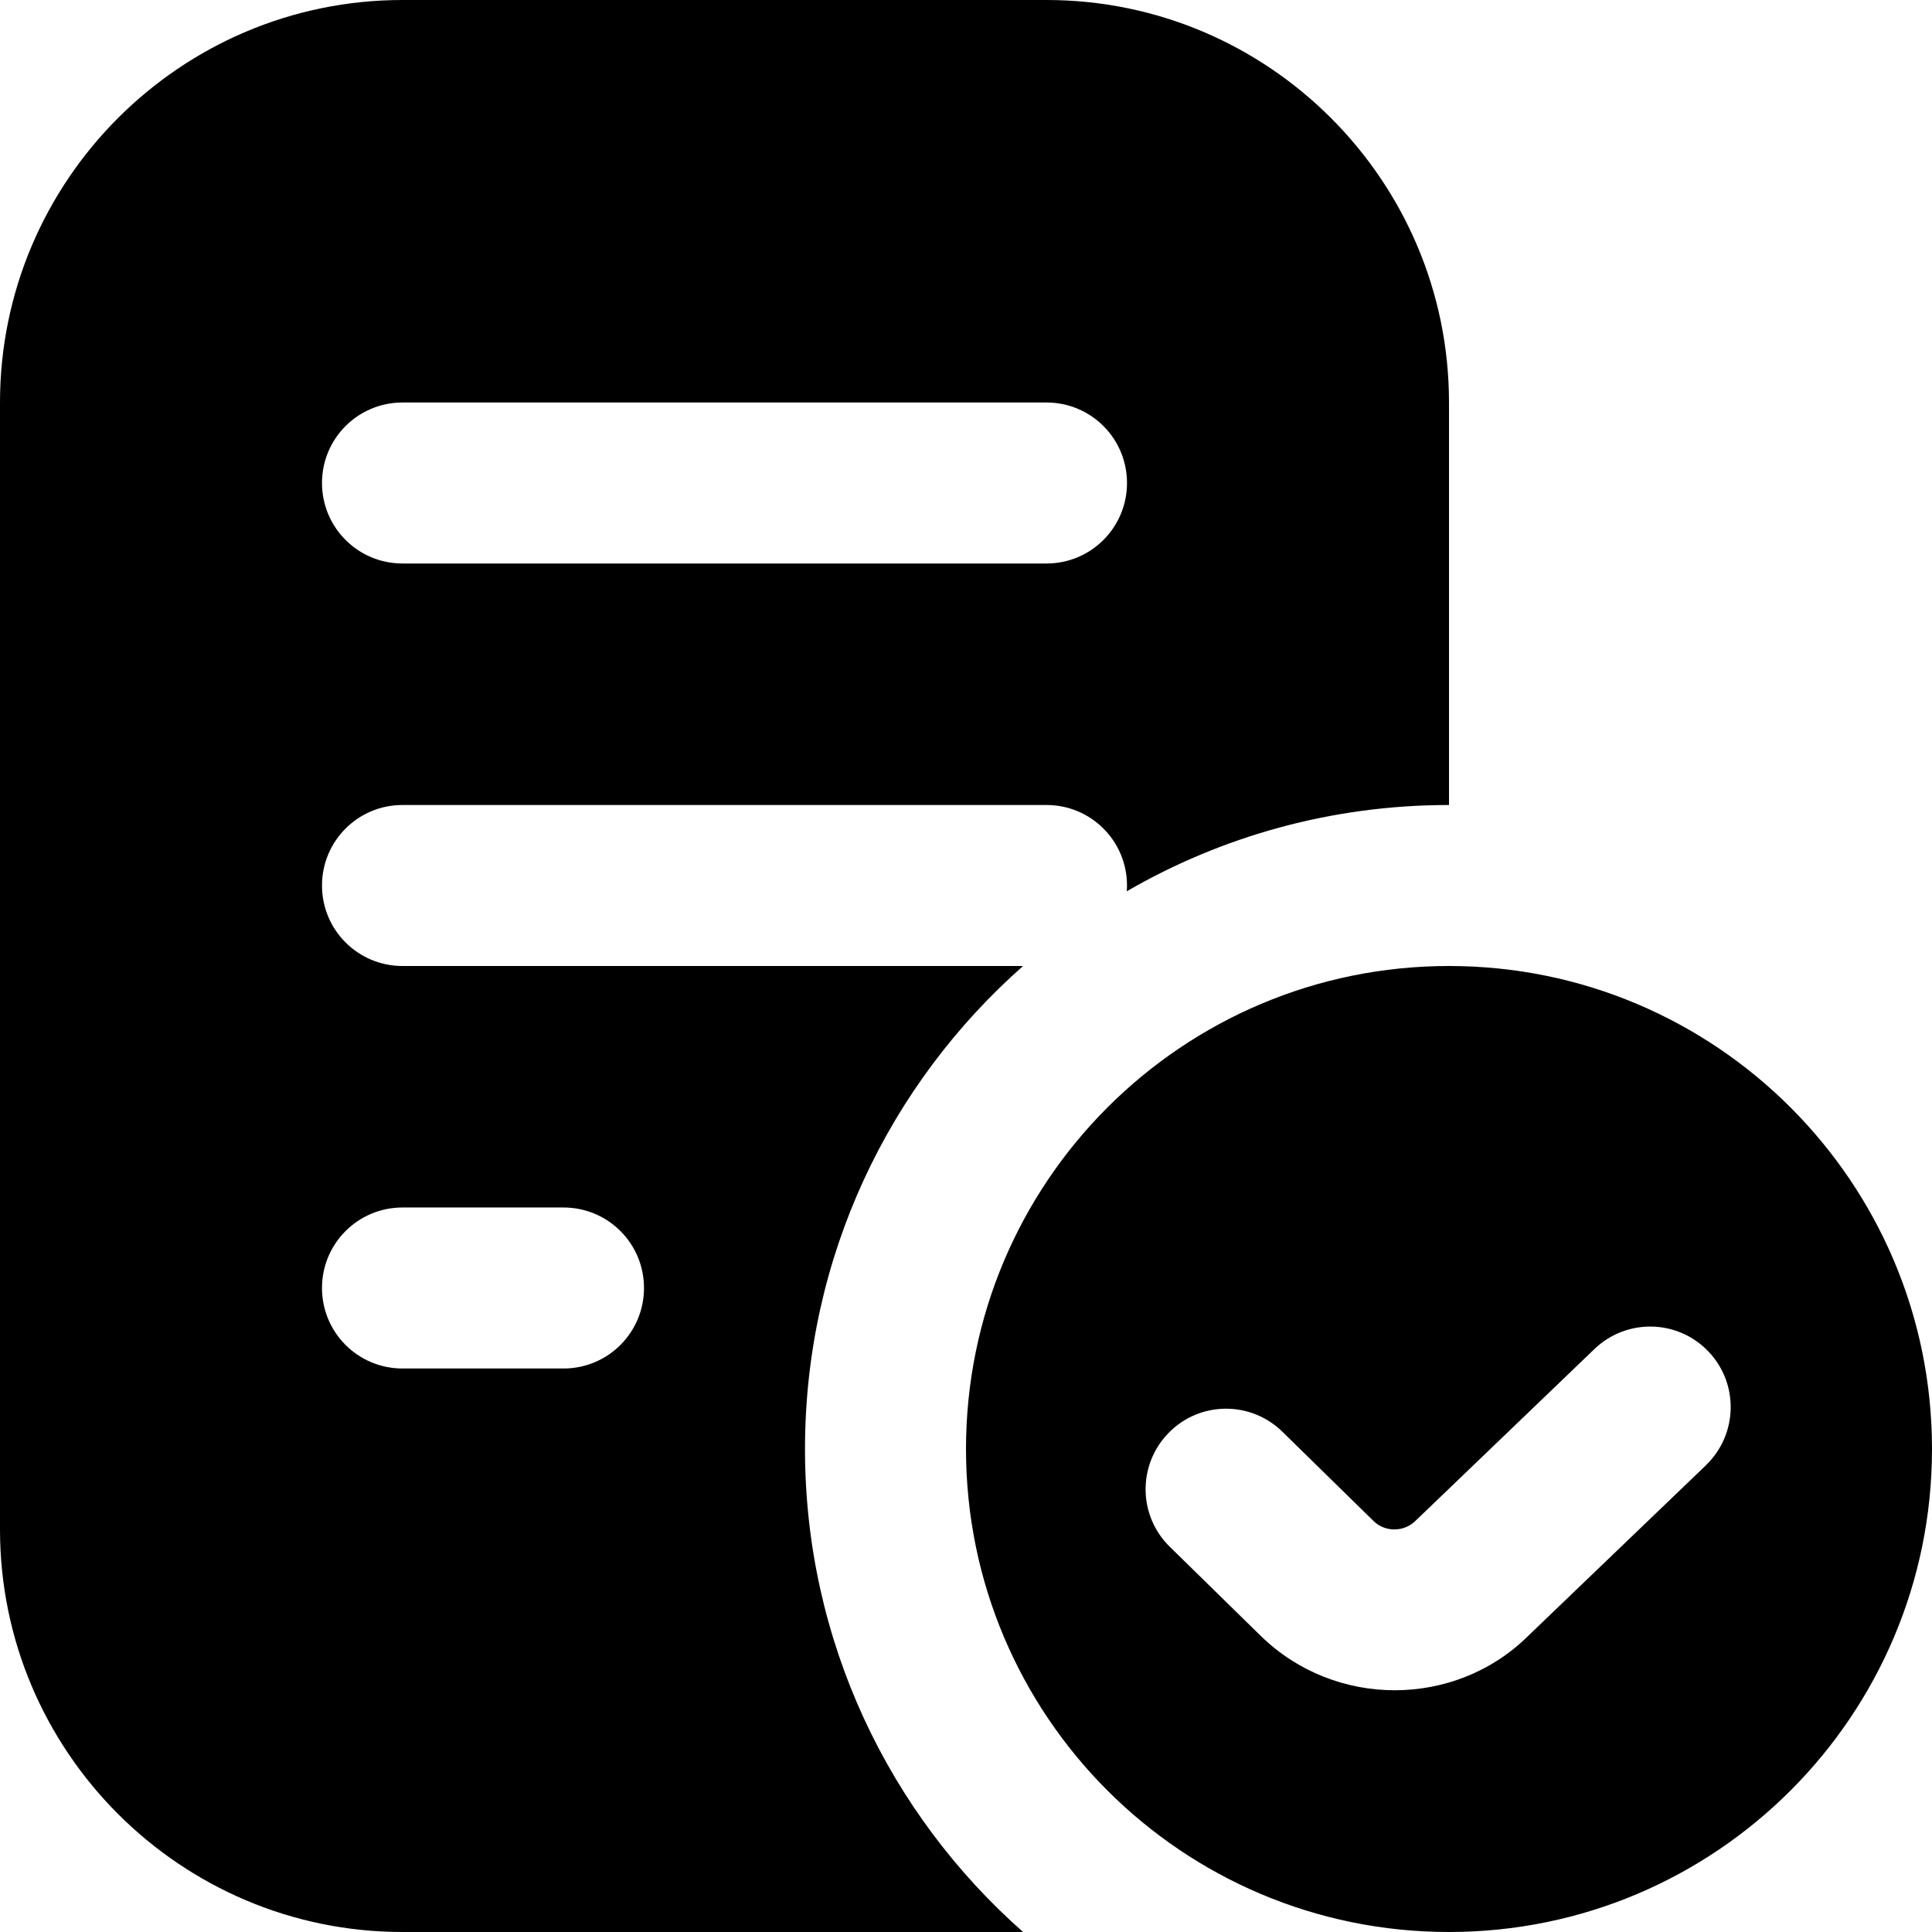
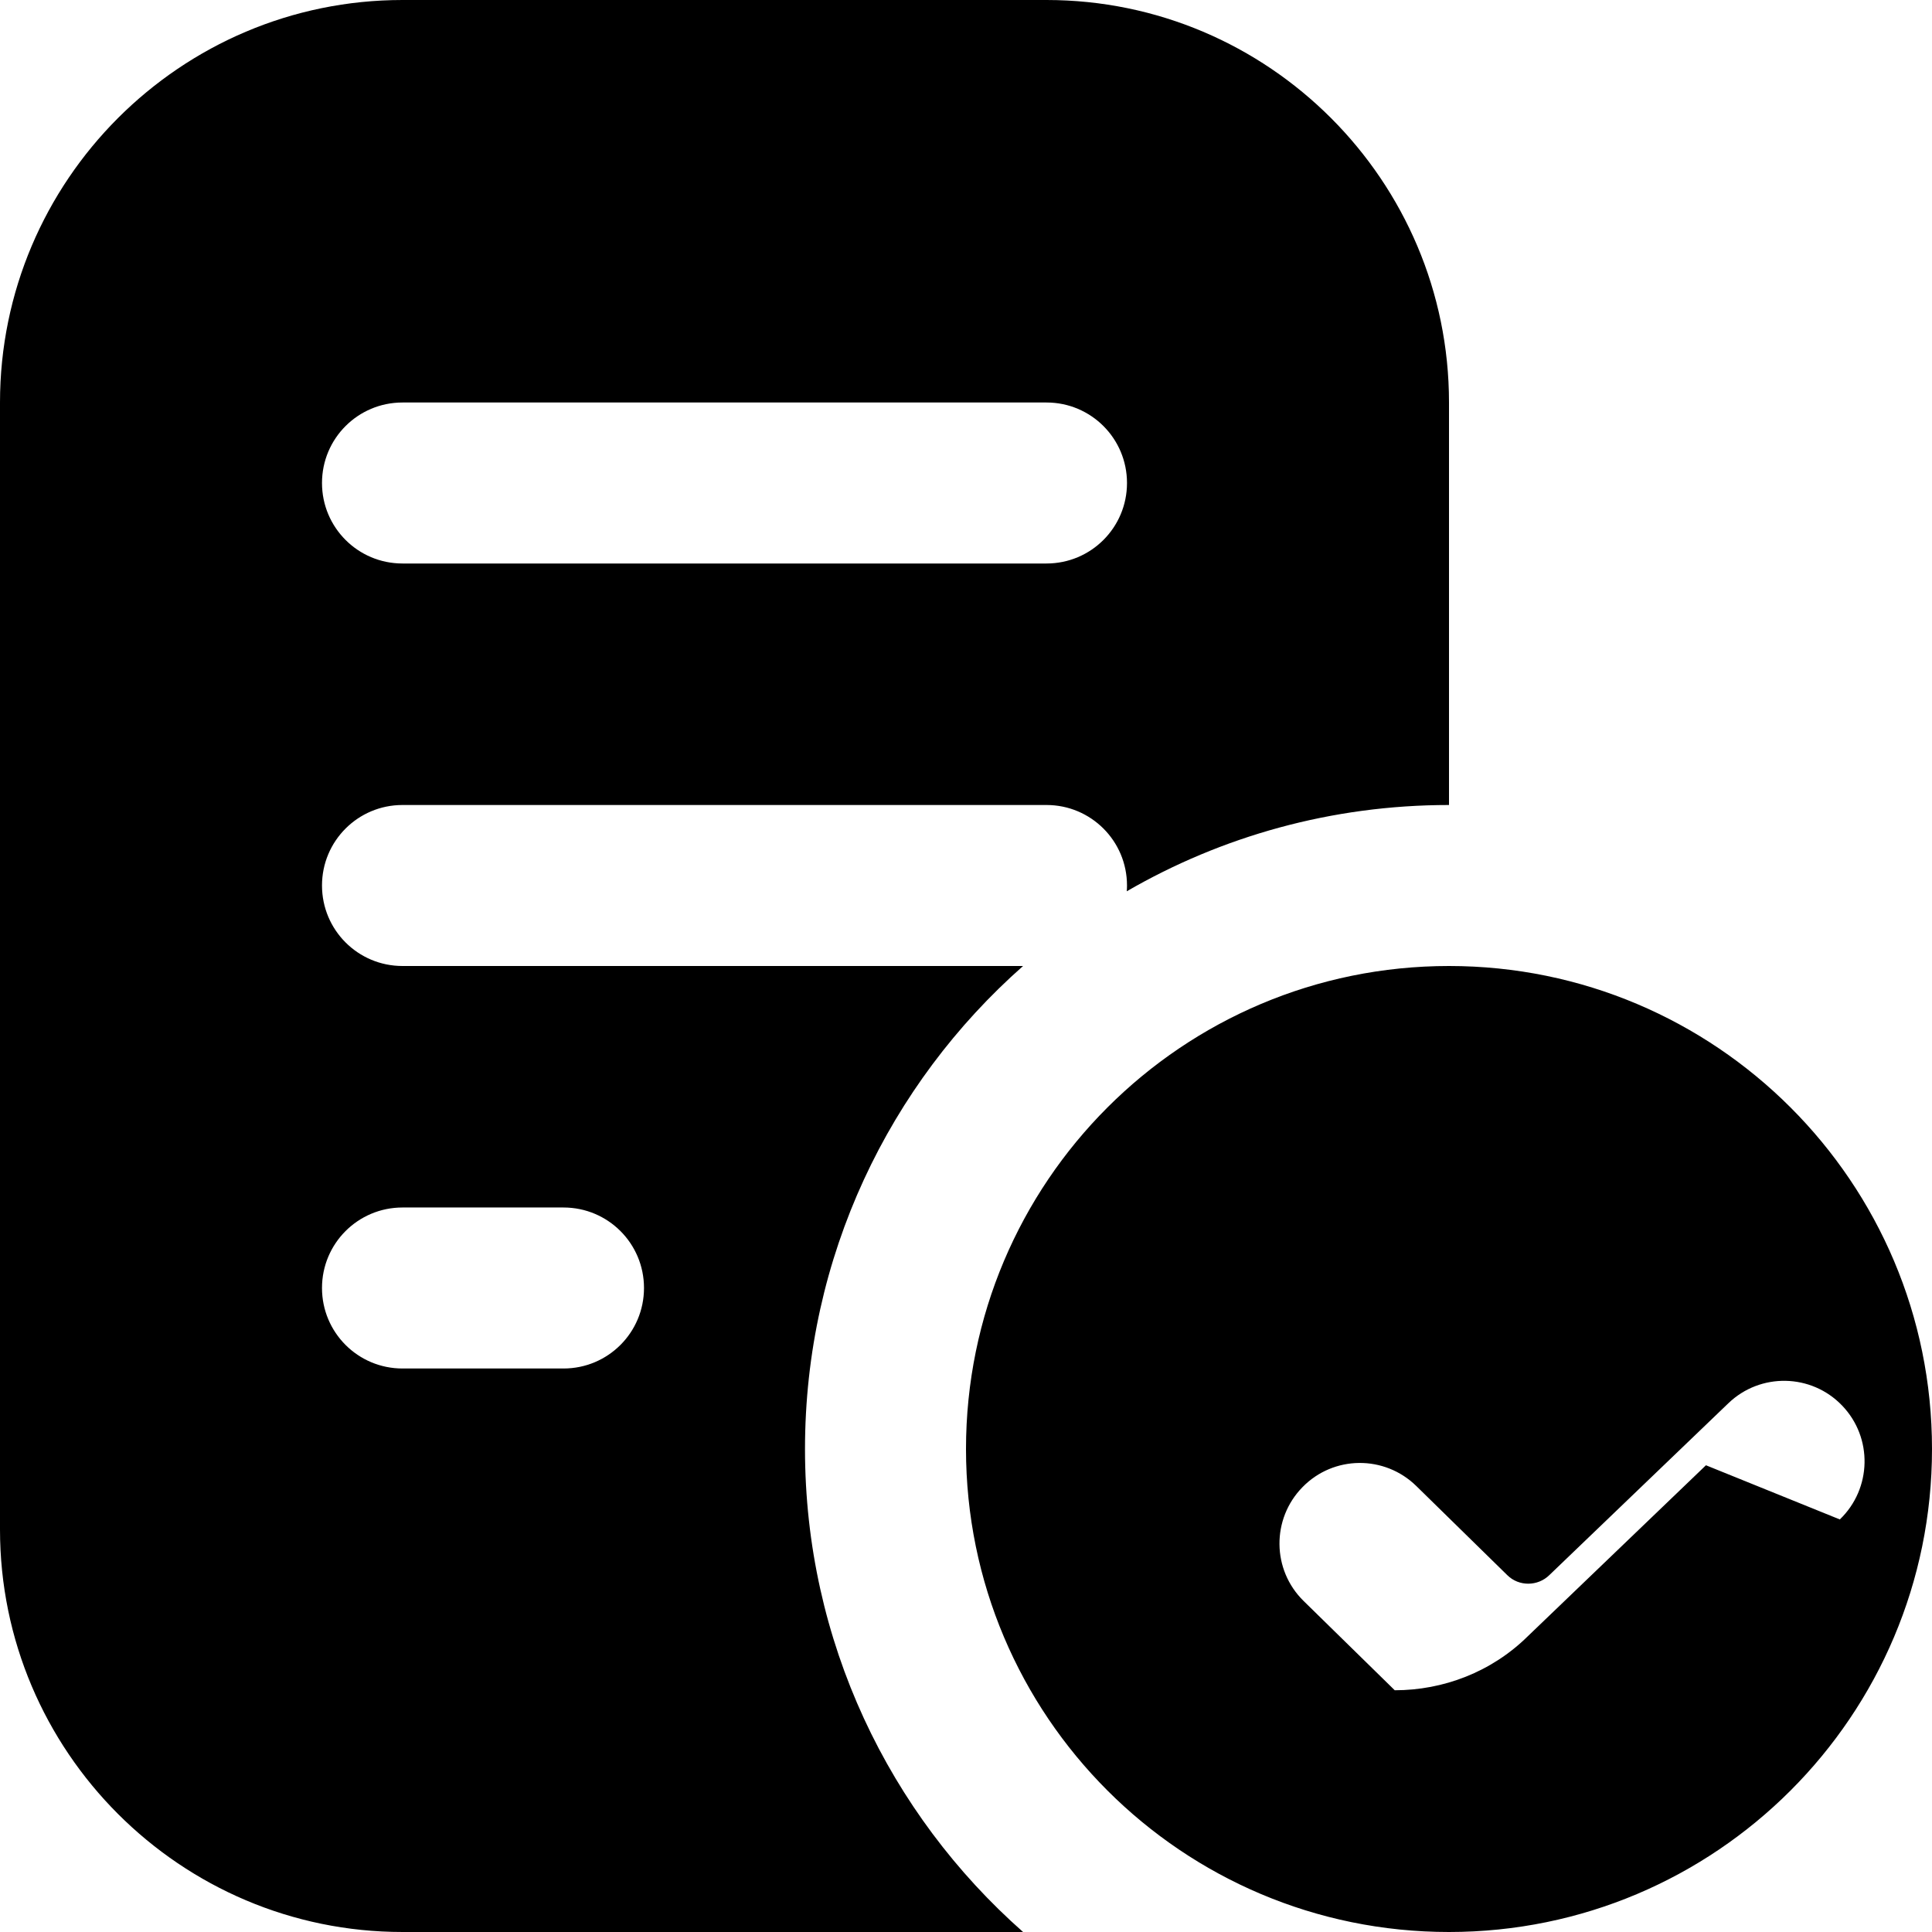
<svg xmlns="http://www.w3.org/2000/svg" height="512" width="512" viewBox="0 0 24 24" data-sanitized-data-name="Layer 1" data-name="Layer 1" id="Layer_1">
-   <path d="m18,12c-3.314,0-6,2.686-6,6s2.686,6,6,6,6-2.686,6-6-2.686-6-6-6Zm3.192,6.202l-2.213,2.124c-.452.446-1.052.671-1.653.671s-1.203-.225-1.663-.674l-1.132-1.109c-.395-.387-.4-1.02-.014-1.414.386-.396,1.019-.401,1.414-.014l1.131,1.108c.144.142.379.139.522-.002l2.223-2.134c.397-.382,1.031-.371,1.414.029.382.398.369,1.031-.029,1.414Zm-11.192-.202c0-2.39,1.048-4.534,2.709-6h-7.709c-.553,0-1-.447-1-1s.447-1,1-1h8c.553,0,1,.447,1,1,0,.024-.001.048-.003.072,1.177-.682,2.544-1.072,4.003-1.072v-5c0-2.757-2.243-5-5-5H5C2.243,0,0,2.243,0,5v14c0,2.757,2.243,5,5,5h7.709c-1.661-1.466-2.709-3.61-2.709-6ZM5,5h8c.553,0,1,.447,1,1s-.447,1-1,1H5c-.553,0-1-.447-1-1s.447-1,1-1Zm2,12h-2c-.553,0-1-.447-1-1s.447-1,1-1h2c.553,0,1,.447,1,1s-.447,1-1,1Z" />
+   <path d="m18,12c-3.314,0-6,2.686-6,6s2.686,6,6,6,6-2.686,6-6-2.686-6-6-6Zm3.192,6.202l-2.213,2.124c-.452.446-1.052.671-1.653.671l-1.132-1.109c-.395-.387-.4-1.02-.014-1.414.386-.396,1.019-.401,1.414-.014l1.131,1.108c.144.142.379.139.522-.002l2.223-2.134c.397-.382,1.031-.371,1.414.029.382.398.369,1.031-.029,1.414Zm-11.192-.202c0-2.39,1.048-4.534,2.709-6h-7.709c-.553,0-1-.447-1-1s.447-1,1-1h8c.553,0,1,.447,1,1,0,.024-.001.048-.003.072,1.177-.682,2.544-1.072,4.003-1.072v-5c0-2.757-2.243-5-5-5H5C2.243,0,0,2.243,0,5v14c0,2.757,2.243,5,5,5h7.709c-1.661-1.466-2.709-3.61-2.709-6ZM5,5h8c.553,0,1,.447,1,1s-.447,1-1,1H5c-.553,0-1-.447-1-1s.447-1,1-1Zm2,12h-2c-.553,0-1-.447-1-1s.447-1,1-1h2c.553,0,1,.447,1,1s-.447,1-1,1Z" />
</svg>